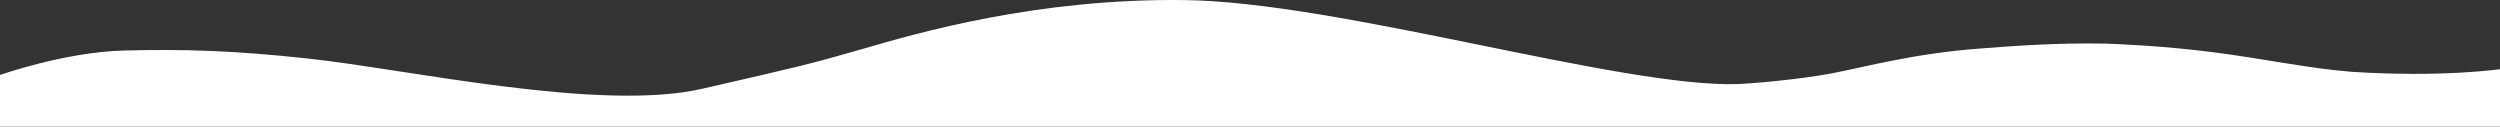
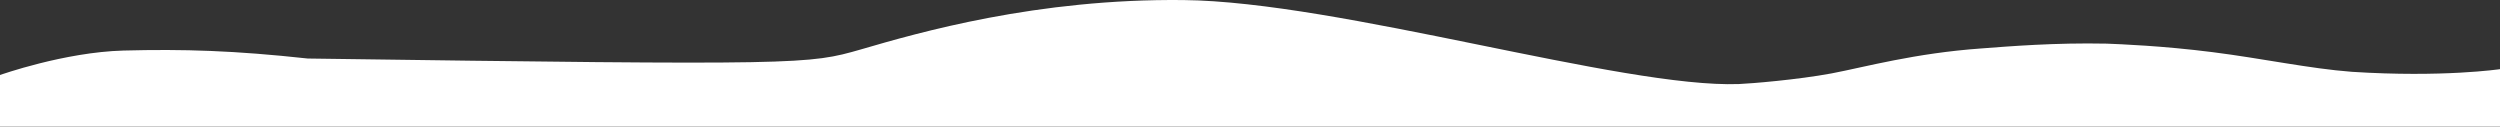
<svg xmlns="http://www.w3.org/2000/svg" width="1600" height="81" viewBox="0 0 1600 81" fill="none">
  <rect x="0" y="0" width="1600" height="81" fill="#333333" stroke="none" />
-   <path d="M0 48.002C0 48.002 41.199 33.373 79.013 32.353C117.39 31.332 150.124 32.353 196.967 37.456C260.741 44.259 383.774 71.815 449.242 56.846C514.709 41.878 517.531 41.198 550.829 31.672C588.078 20.786 663.704 -0.986 757.39 0.035C857.284 1.055 1038.45 56.506 1112.95 53.785C1120.85 53.445 1150.19 51.063 1172.2 46.981C1193.65 42.899 1225.26 34.054 1268.15 30.992C1286.21 29.631 1314.99 27.25 1348.29 27.93C1356.75 28.27 1383.84 29.291 1416.01 33.373C1448.18 37.456 1478.1 43.919 1505.19 45.96C1563.32 49.703 1600 44.259 1600 44.259V81L0 81V48.002Z" fill="white" />
+   <path d="M0 48.002C0 48.002 41.199 33.373 79.013 32.353C117.39 31.332 150.124 32.353 196.967 37.456C514.709 41.878 517.531 41.198 550.829 31.672C588.078 20.786 663.704 -0.986 757.39 0.035C857.284 1.055 1038.45 56.506 1112.95 53.785C1120.85 53.445 1150.19 51.063 1172.2 46.981C1193.65 42.899 1225.26 34.054 1268.15 30.992C1286.21 29.631 1314.99 27.25 1348.29 27.93C1356.75 28.27 1383.84 29.291 1416.01 33.373C1448.18 37.456 1478.1 43.919 1505.19 45.96C1563.32 49.703 1600 44.259 1600 44.259V81L0 81V48.002Z" fill="white" />
</svg>